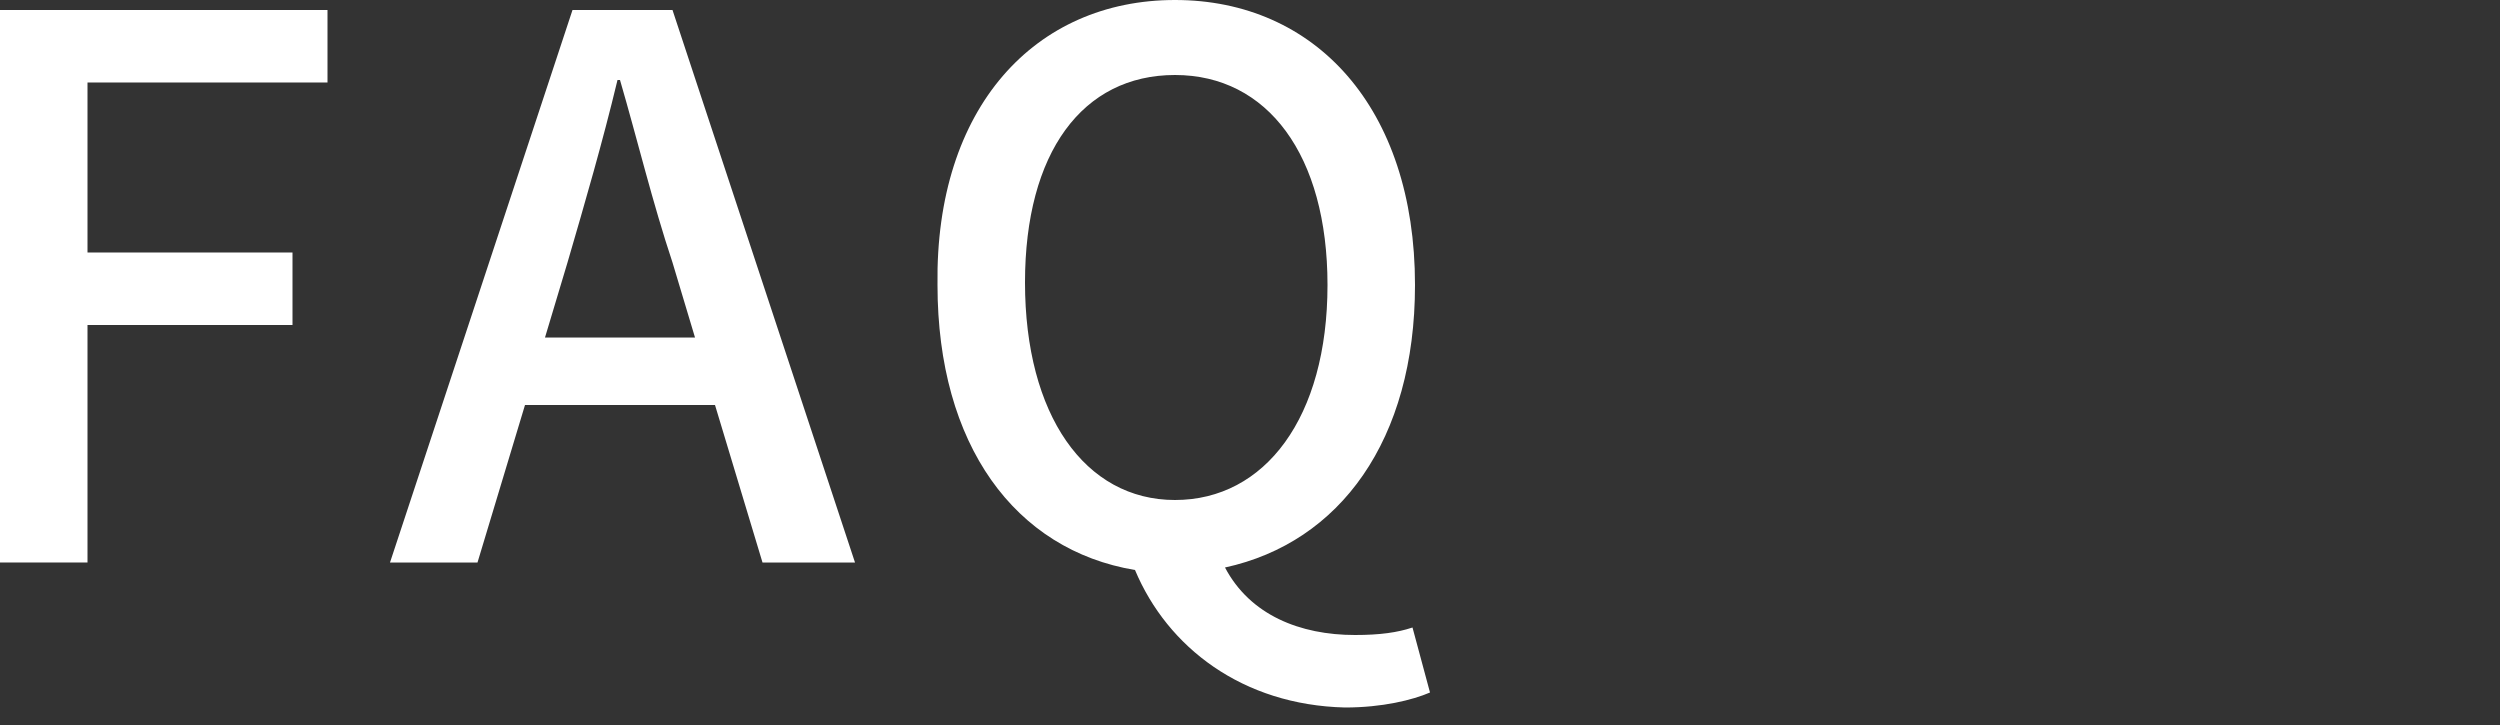
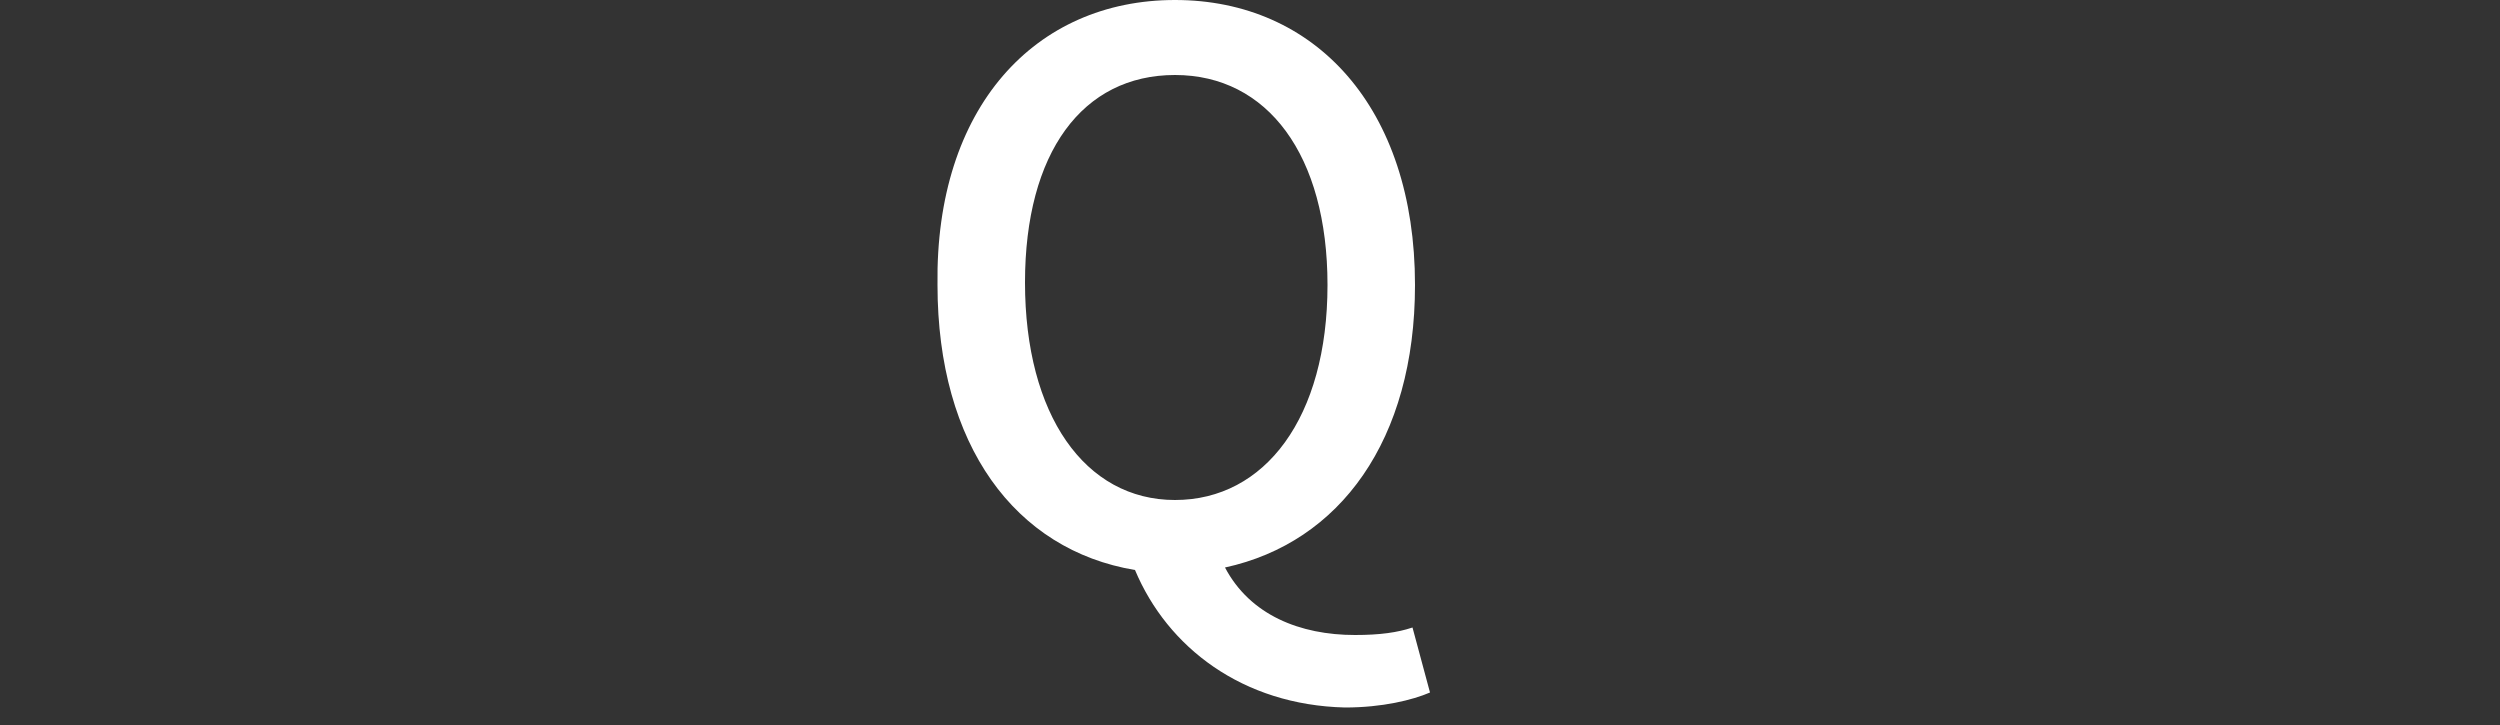
<svg xmlns="http://www.w3.org/2000/svg" version="1.1" id="レイヤー_1" x="0px" y="0px" viewBox="0 0 100 29" style="enable-background:new 0 0 100 29;" xml:space="preserve">
  <rect x="0" y="0" width="100" height="29" fill="#333333" stroke="none" />
  <style type="text/css">
	.st0{fill:#FFFFFF;}
</style>
  <g>
-     <path class="st0" d="M0,0.4h13.1v2.9H3.5v6.8h8.2V13H3.5v9.5H0V0.4z" />
-     <path class="st0" d="M22.9,0.4h4l7.3,22.1h-3.7l-1.9-6.3H21l-1.9,6.3h-3.5L22.9,0.4z M21.8,13.5h6l-0.9-3c-0.8-2.4-1.4-4.9-2.1-7.3   h-0.1c-0.6,2.5-1.3,4.9-2,7.3L21.8,13.5z" />
    <path class="st0" d="M45.4,22.8c-4.8-0.8-7.9-5-7.9-11.4C37.4,4.3,41.4,0,47,0s9.6,4.3,9.6,11.4c0,6.2-3,10.3-7.6,11.3   c1,1.9,3,2.7,5.2,2.7c1,0,1.7-0.1,2.3-0.3l0.7,2.6c-0.7,0.3-1.9,0.6-3.4,0.6C49.7,28.2,46.7,25.9,45.4,22.8z M53.1,11.4   C53.1,6.2,50.7,3,47,3s-6,3.1-6,8.3c0,5.3,2.4,8.7,6,8.7S53.1,16.7,53.1,11.4z" />
  </g>
</svg>